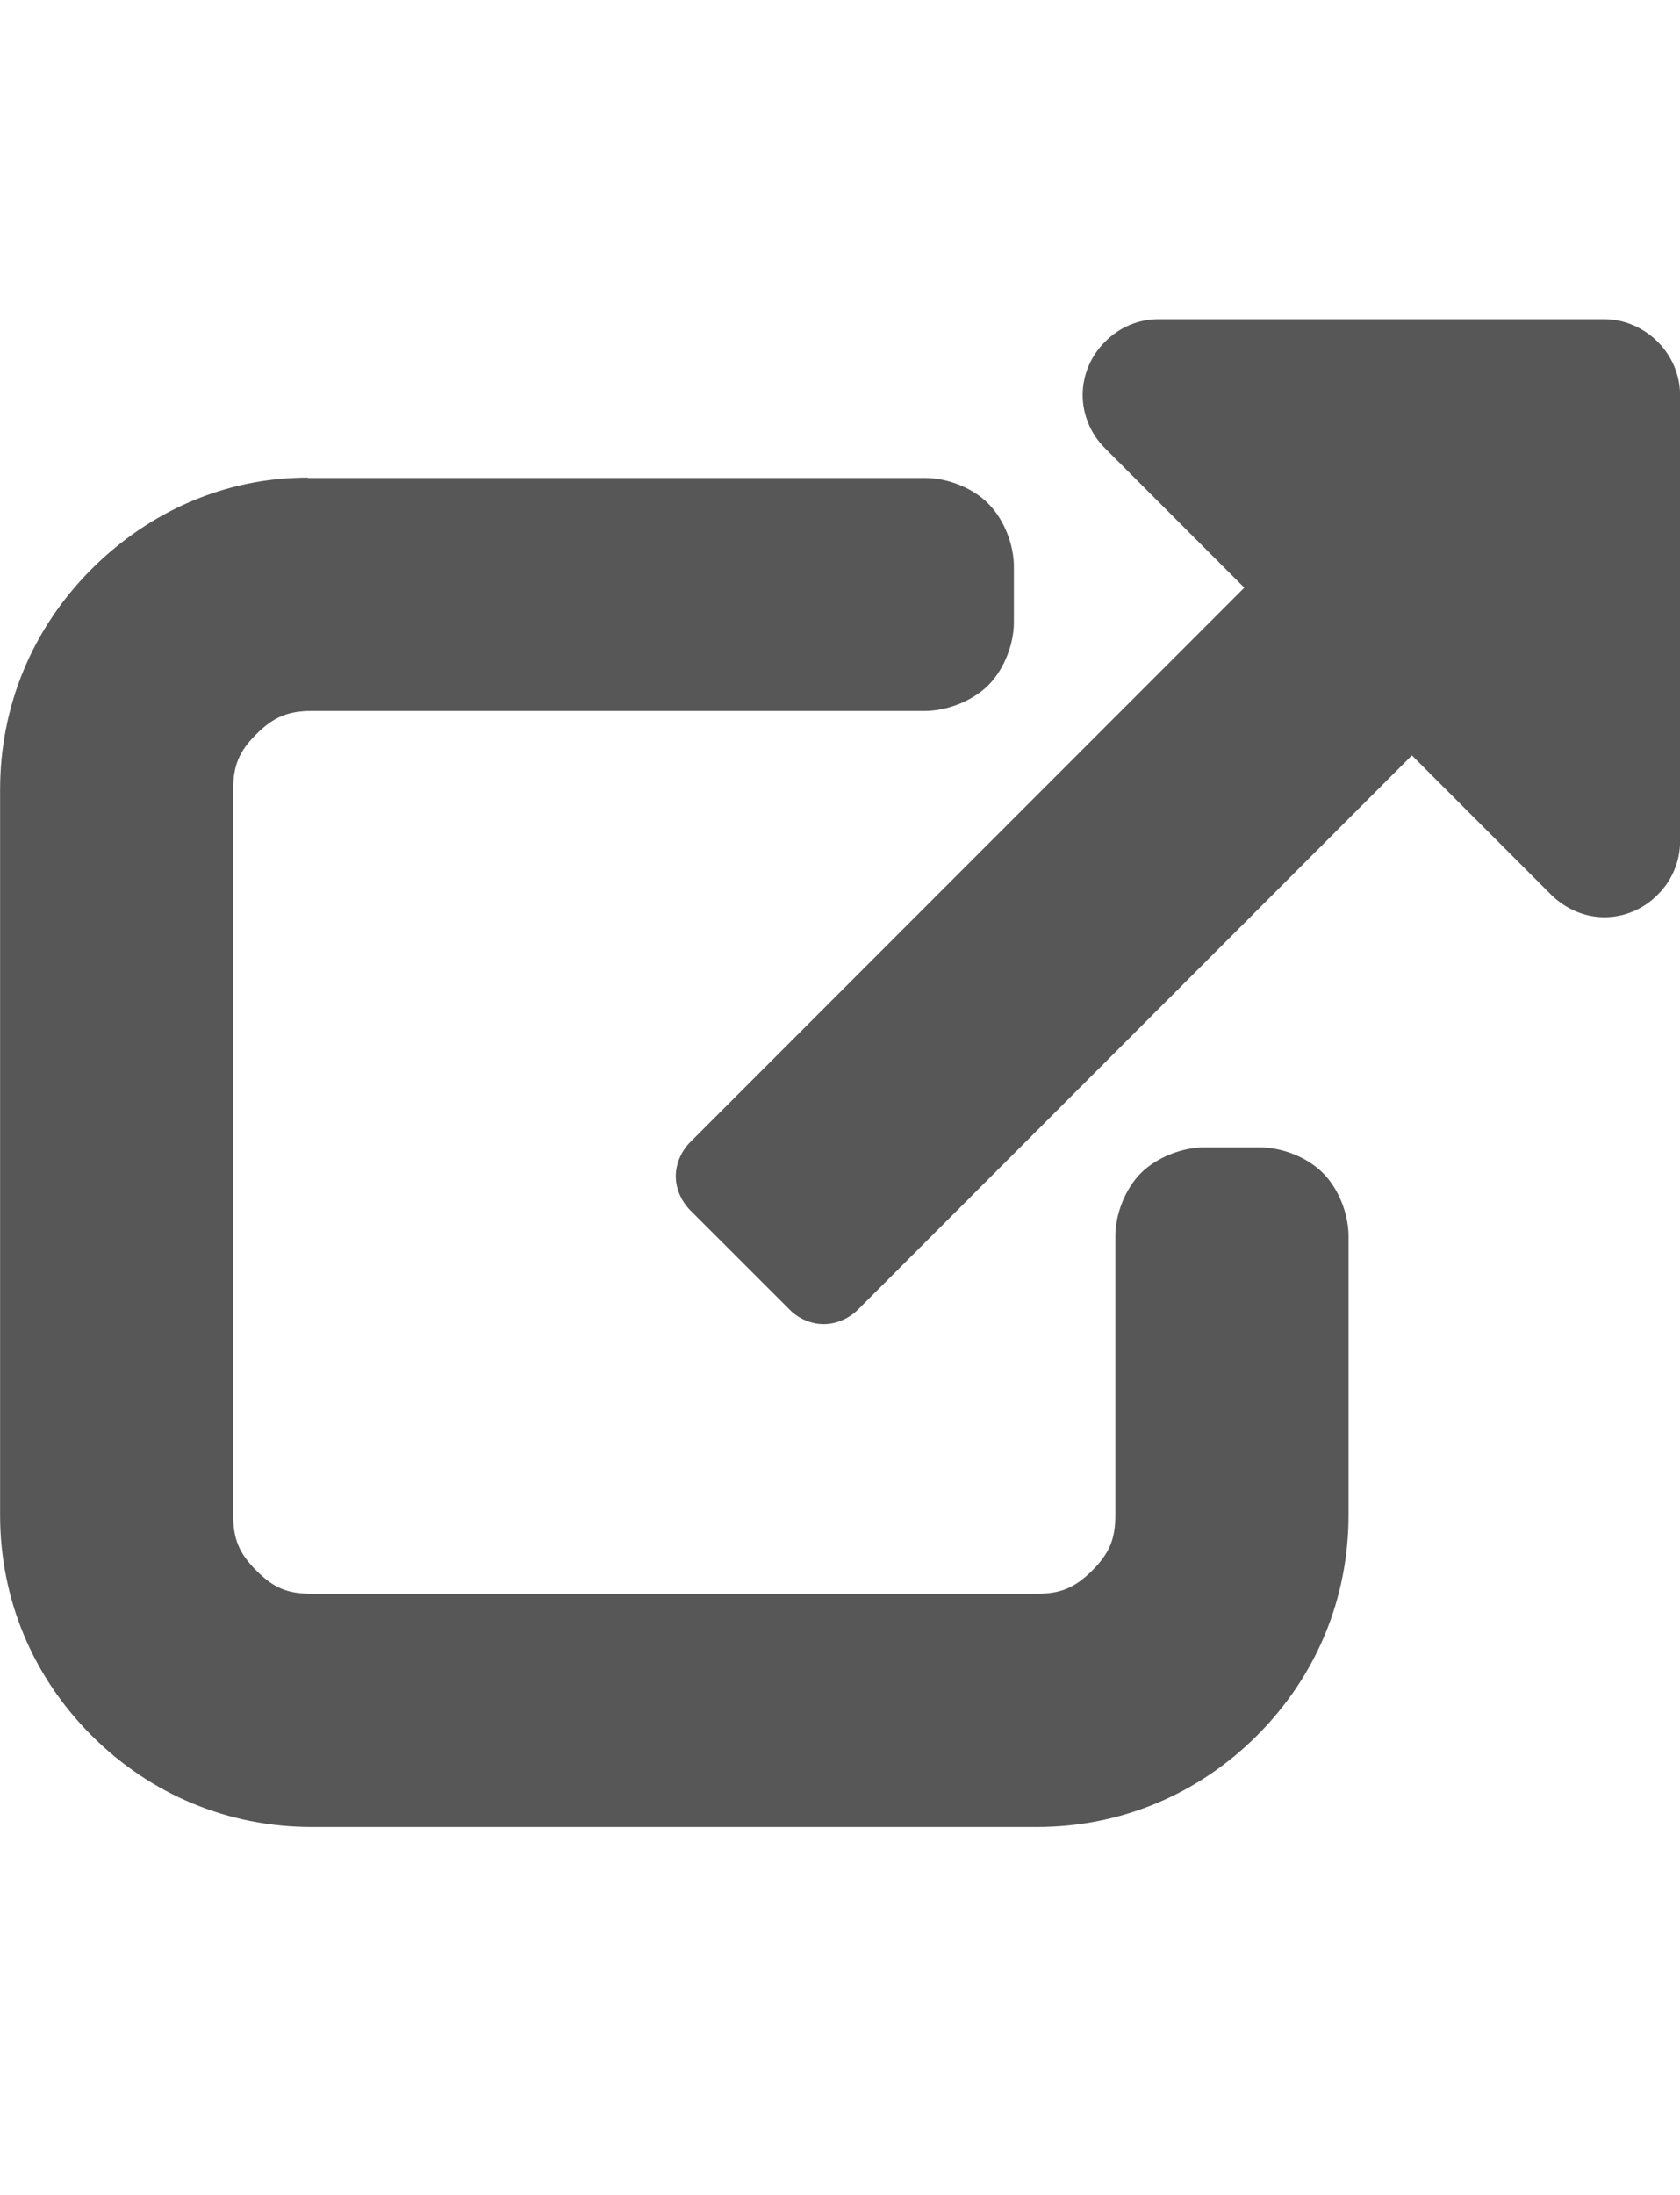
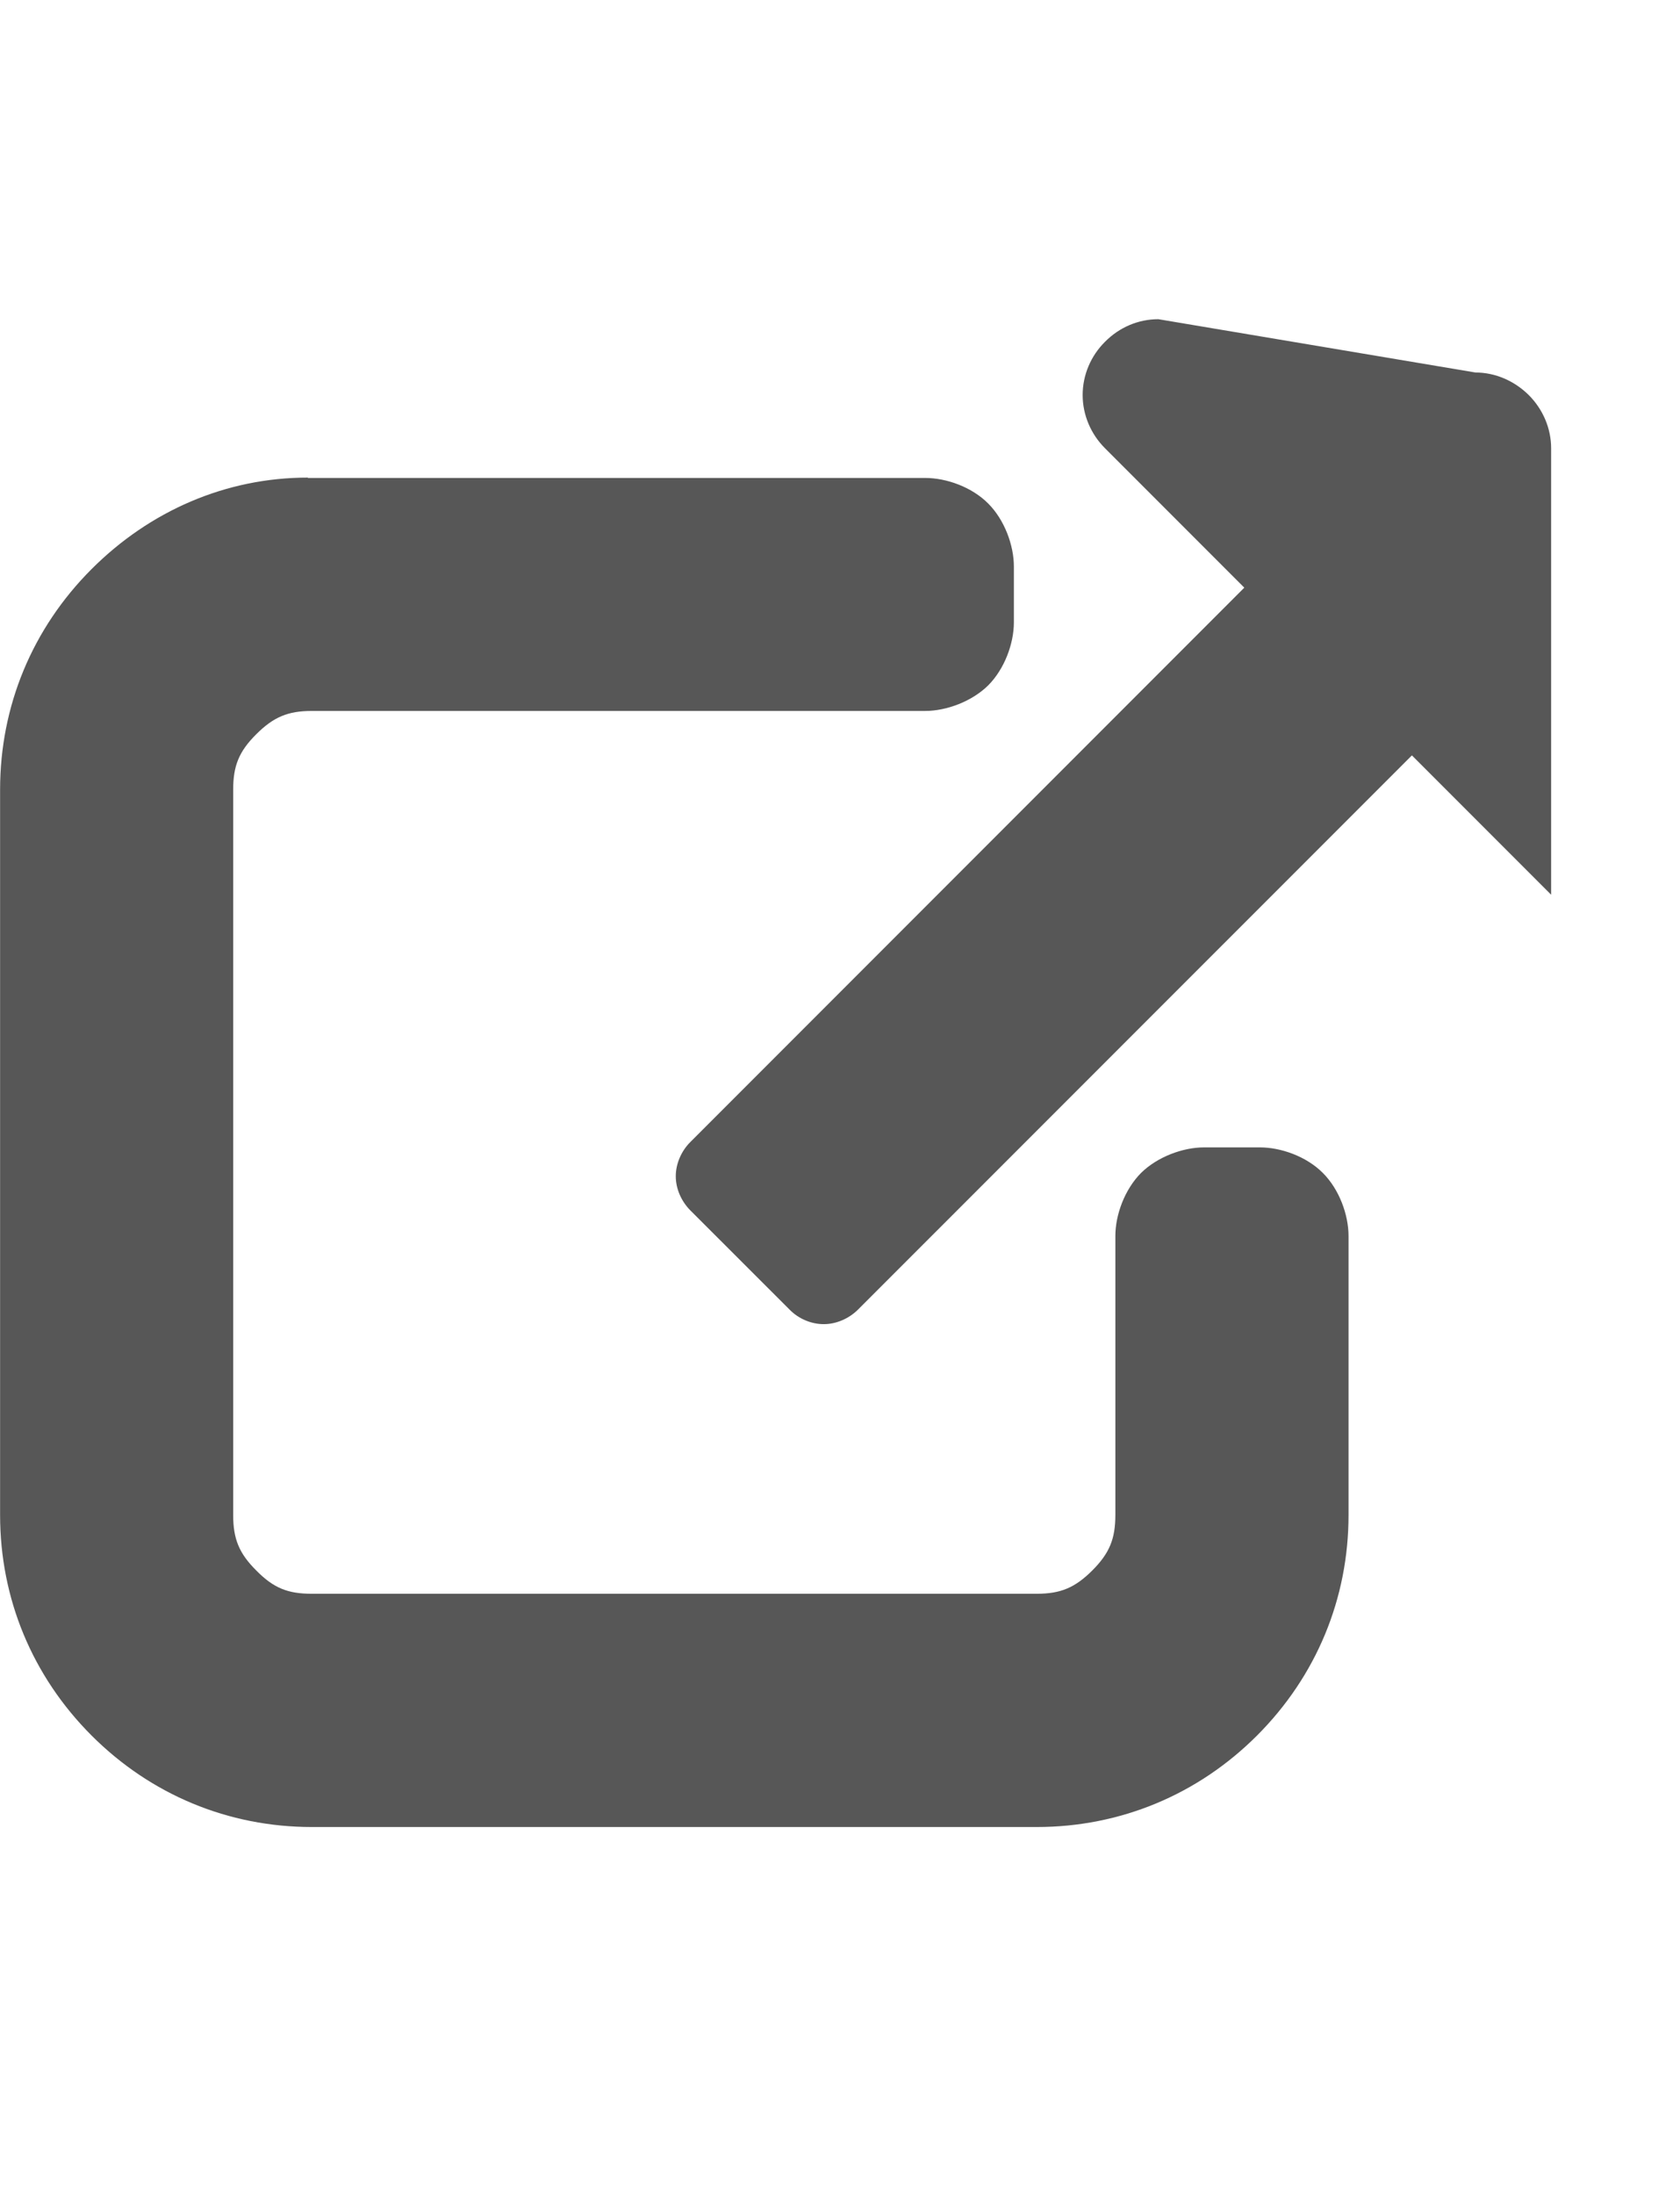
<svg xmlns="http://www.w3.org/2000/svg" xmlns:ns1="http://www.inkscape.org/namespaces/inkscape" xmlns:ns2="http://sodipodi.sourceforge.net/DTD/sodipodi-0.dtd" width="80.184mm" height="104.686mm" viewBox="0 0 80.184 104.686" version="1.1" id="svg5" xml:space="preserve" ns1:version="1.3.2 (091e20e, 2023-11-25)" ns2:docname="icon-link.svg" ns1:export-filename="../img/icon-lua.svg" ns1:export-xdpi="900" ns1:export-ydpi="900">
  <ns2:namedview id="namedview7" pagecolor="#ffffff" bordercolor="#666666" borderopacity="1.0" ns1:showpageshadow="2" ns1:pageopacity="0.0" ns1:pagecheckerboard="0" ns1:deskcolor="#d1d1d1" ns1:document-units="mm" showgrid="false" ns1:zoom="0.86087994" ns1:cx="102.80179" ns1:cy="247.42126" ns1:window-width="1680" ns1:window-height="1050" ns1:window-x="0" ns1:window-y="0" ns1:window-maximized="0" ns1:current-layer="layer4" />
  <defs id="defs2" />
  <g ns1:groupmode="layer" id="g1404" ns1:label="bg-gray" style="display:inline" transform="translate(-60.496,-58.315)" />
  <g ns1:groupmode="layer" id="layer4" ns1:label="text" style="display:inline" transform="translate(-60.496,-58.315)">
    <g transform="matrix(4.23,0,0,4.23,60.496,-6086.53)" id="g3101">
-       <path d="m 13.07,1456.281 c -0.225,0 -0.44,0.091 -0.601,0.254 -0.161,0.159 -0.253,0.375 -0.253,0.601 0,0.224 0.092,0.441 0.253,0.601 l 1.571,1.571 -6.251,6.251 c -0.1,0.099 -0.164,0.243 -0.164,0.385 0,0.144 0.064,0.284 0.164,0.385 l 1.121,1.12 c 0.1,0.102 0.242,0.163 0.385,0.163 0.143,0 0.285,-0.064 0.385,-0.163 l 6.251,-6.25 1.571,1.571 c 0.161,0.159 0.376,0.254 0.601,0.254 0.225,0 0.44,-0.091 0.601,-0.254 0.161,-0.159 0.253,-0.375 0.253,-0.601 v -5.033 c 0,-0.224 -0.092,-0.44 -0.253,-0.601 -0.161,-0.159 -0.376,-0.254 -0.601,-0.254 z m -9.596,1.786 c -0.926,0 -1.784,0.375 -2.441,1.032 -0.668,0.668 -1.032,1.543 -1.032,2.486 v 8.179 c 0,0.943 0.364,1.818 1.032,2.486 0.668,0.668 1.543,1.032 2.486,1.032 h 8.179 c 0.942,0 1.818,-0.364 2.486,-1.032 0.668,-0.668 1.032,-1.543 1.032,-2.486 v -3.146 c 0,-0.239 -0.105,-0.527 -0.29,-0.711 -0.185,-0.186 -0.472,-0.288 -0.711,-0.288 h -0.629 c -0.239,0 -0.526,0.106 -0.711,0.288 -0.185,0.186 -0.29,0.472 -0.29,0.711 v 3.146 c 0,0.269 -0.066,0.431 -0.261,0.626 -0.194,0.193 -0.356,0.262 -0.626,0.262 H 3.518 c -0.27,0 -0.431,-0.064 -0.626,-0.262 -0.194,-0.193 -0.261,-0.356 -0.261,-0.626 v -8.179 c 0,-0.269 0.066,-0.431 0.261,-0.625 0.194,-0.193 0.356,-0.262 0.626,-0.262 h 6.921 c 0.239,0 0.526,-0.106 0.711,-0.288 0.185,-0.186 0.29,-0.472 0.29,-0.711 v -0.629 c 0,-0.239 -0.105,-0.526 -0.29,-0.711 -0.185,-0.186 -0.472,-0.288 -0.711,-0.288 H 3.518 c -0.015,0 -0.03,0 -0.044,0 z" id="path3044" style="fill:#575757;fill-opacity:1" />
+       <path d="m 13.07,1456.281 c -0.225,0 -0.44,0.091 -0.601,0.254 -0.161,0.159 -0.253,0.375 -0.253,0.601 0,0.224 0.092,0.441 0.253,0.601 l 1.571,1.571 -6.251,6.251 c -0.1,0.099 -0.164,0.243 -0.164,0.385 0,0.144 0.064,0.284 0.164,0.385 l 1.121,1.12 c 0.1,0.102 0.242,0.163 0.385,0.163 0.143,0 0.285,-0.064 0.385,-0.163 l 6.251,-6.25 1.571,1.571 v -5.033 c 0,-0.224 -0.092,-0.44 -0.253,-0.601 -0.161,-0.159 -0.376,-0.254 -0.601,-0.254 z m -9.596,1.786 c -0.926,0 -1.784,0.375 -2.441,1.032 -0.668,0.668 -1.032,1.543 -1.032,2.486 v 8.179 c 0,0.943 0.364,1.818 1.032,2.486 0.668,0.668 1.543,1.032 2.486,1.032 h 8.179 c 0.942,0 1.818,-0.364 2.486,-1.032 0.668,-0.668 1.032,-1.543 1.032,-2.486 v -3.146 c 0,-0.239 -0.105,-0.527 -0.29,-0.711 -0.185,-0.186 -0.472,-0.288 -0.711,-0.288 h -0.629 c -0.239,0 -0.526,0.106 -0.711,0.288 -0.185,0.186 -0.29,0.472 -0.29,0.711 v 3.146 c 0,0.269 -0.066,0.431 -0.261,0.626 -0.194,0.193 -0.356,0.262 -0.626,0.262 H 3.518 c -0.27,0 -0.431,-0.064 -0.626,-0.262 -0.194,-0.193 -0.261,-0.356 -0.261,-0.626 v -8.179 c 0,-0.269 0.066,-0.431 0.261,-0.625 0.194,-0.193 0.356,-0.262 0.626,-0.262 h 6.921 c 0.239,0 0.526,-0.106 0.711,-0.288 0.185,-0.186 0.29,-0.472 0.29,-0.711 v -0.629 c 0,-0.239 -0.105,-0.526 -0.29,-0.711 -0.185,-0.186 -0.472,-0.288 -0.711,-0.288 H 3.518 c -0.015,0 -0.03,0 -0.044,0 z" id="path3044" style="fill:#575757;fill-opacity:1" />
    </g>
  </g>
</svg>